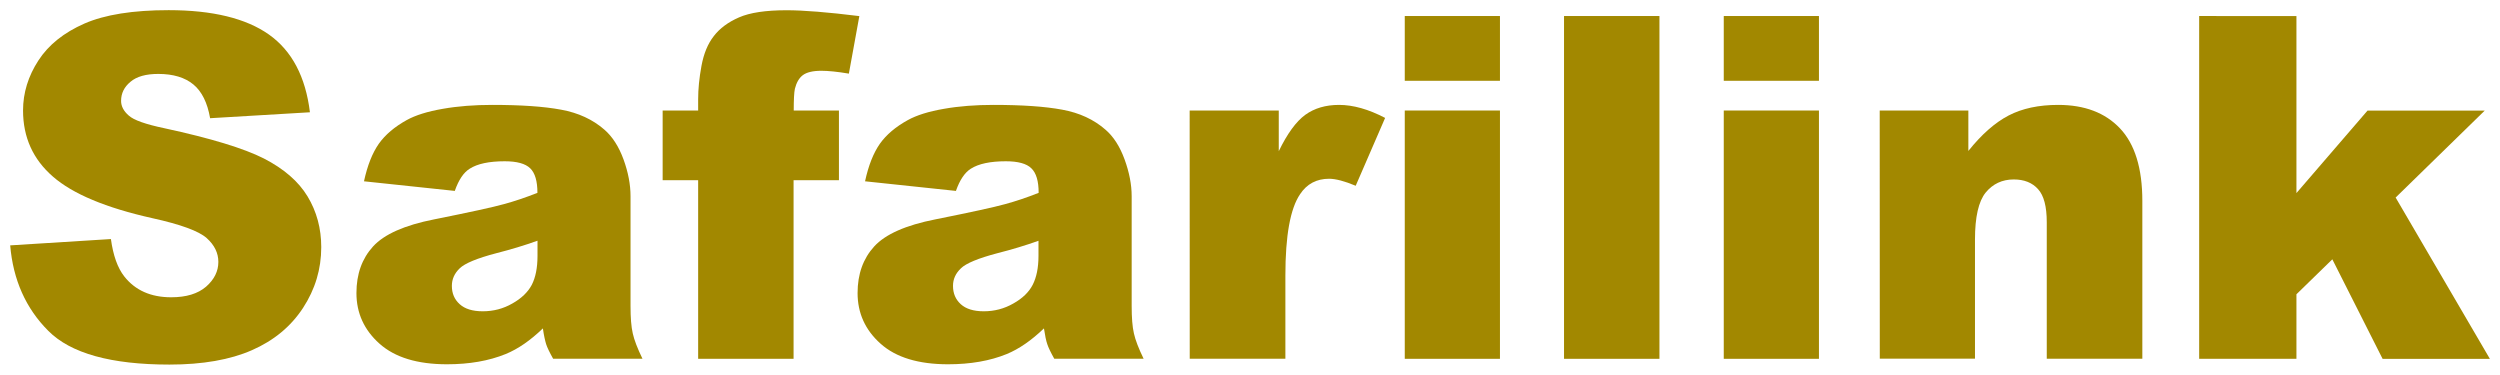
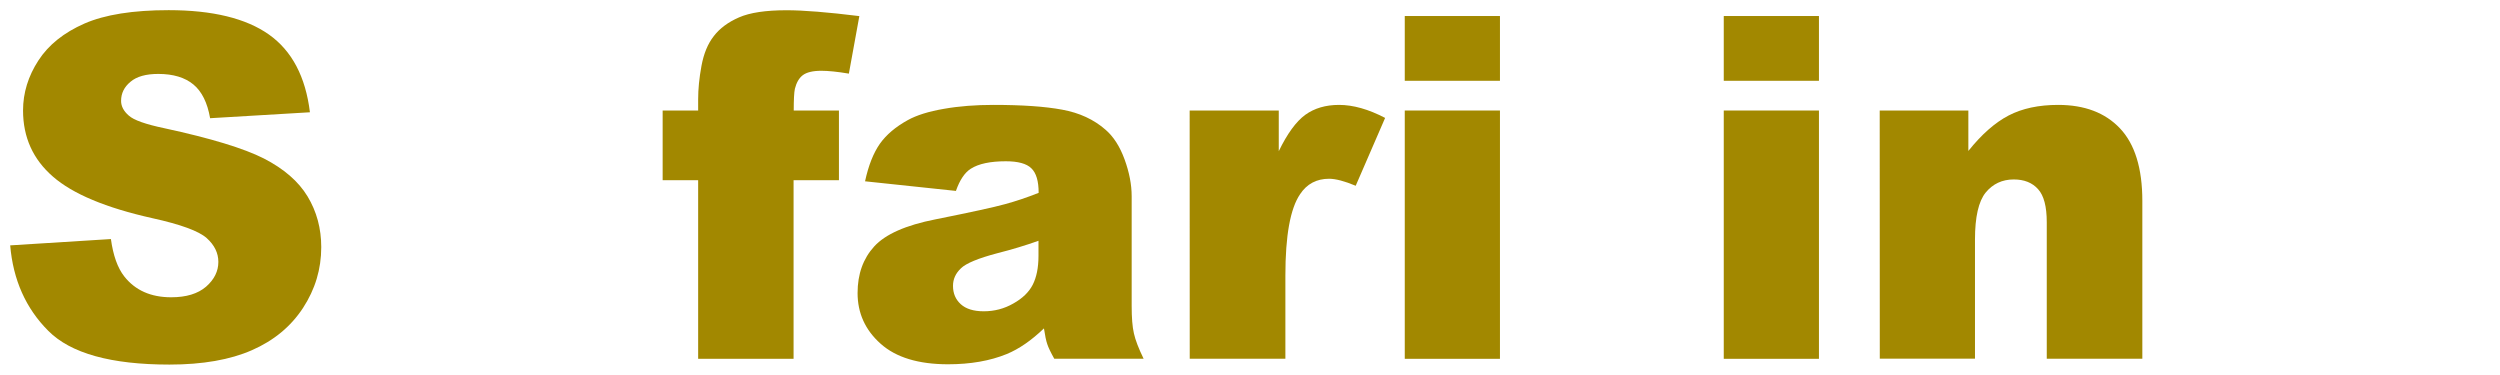
<svg xmlns="http://www.w3.org/2000/svg" xmlns:ns1="http://www.inkscape.org/namespaces/inkscape" xmlns:ns2="http://sodipodi.sourceforge.net/DTD/sodipodi-0.dtd" width="122.689" height="18.395" viewBox="0 0 32.461 4.867" version="1.1" id="svg48452" ns1:version="0.92.0 r15299" ns2:docname="safarilink.svg">
  <defs id="defs48446" />
  <ns2:namedview id="base" pagecolor="#ffffff" bordercolor="#666666" borderopacity="1.0" ns1:pageopacity="0.0" ns1:pageshadow="2" ns1:zoom="7.3712774" ns1:cx="61.344269" ns1:cy="9.1973152" ns1:document-units="mm" ns1:current-layer="layer1" showgrid="false" fit-margin-top="0" fit-margin-left="0" fit-margin-right="0" fit-margin-bottom="0" units="px" ns1:window-width="1280" ns1:window-height="744" ns1:window-x="-4" ns1:window-y="-4" ns1:window-maximized="1" />
  <g ns1:label="Layer 1" ns1:groupmode="layer" id="layer1" transform="translate(137.807,-109.226)">
    <g id="g48520" transform="translate(0.132,-0.132)">
      <path d="m -137.807,112.544 1.308,-0.082 c 0.029,0.212 0.086,0.374 0.174,0.486 0.141,0.179 0.344,0.27 0.608,0.27 0.197,0 0.347,-0.046 0.454,-0.138 0.106,-0.093 0.159,-0.2 0.159,-0.321 0,-0.115 -0.05,-0.219 -0.152,-0.31 -0.101,-0.09 -0.336,-0.177 -0.705,-0.258 -0.604,-0.135 -1.033,-0.315 -1.29,-0.539 -0.26,-0.225 -0.389,-0.512 -0.389,-0.86 0,-0.228 0.067,-0.445 0.199,-0.648 0.132,-0.204 0.332,-0.363 0.598,-0.48 0.266,-0.116 0.631,-0.174 1.094,-0.174 0.569,0 1.003,0.106 1.301,0.316 0.299,0.211 0.477,0.549 0.533,1.01 l -1.296,0.077 c -0.035,-0.201 -0.107,-0.347 -0.217,-0.438 -0.11,-0.091 -0.262,-0.137 -0.456,-0.137 -0.161,0 -0.281,0.034 -0.361,0.102 -0.082,0.068 -0.122,0.15 -0.122,0.248 0,0.07 0.034,0.134 0.1,0.191 0.065,0.059 0.219,0.113 0.462,0.164 0.601,0.13 1.032,0.261 1.292,0.393 0.259,0.133 0.449,0.297 0.567,0.492 0.119,0.197 0.178,0.417 0.178,0.659 0,0.286 -0.079,0.548 -0.237,0.79 -0.158,0.241 -0.378,0.423 -0.663,0.548 -0.282,0.124 -0.639,0.187 -1.071,0.187 -0.757,0 -1.282,-0.145 -1.573,-0.438 -0.291,-0.291 -0.457,-0.661 -0.495,-1.111" style="fill:#a28800;fill-opacity:1;fill-rule:nonzero;stroke:none;stroke-width:0.353" id="path47837" ns1:connector-curvature="0" />
-       <path d="m -132.032,111.837 -1.181,-0.125 c 0.045,-0.207 0.109,-0.368 0.193,-0.488 0.084,-0.118 0.205,-0.22 0.362,-0.307 0.114,-0.063 0.27,-0.112 0.468,-0.146 0.198,-0.035 0.412,-0.051 0.643,-0.051 0.371,0 0.668,0.02 0.893,0.062 0.225,0.041 0.412,0.128 0.562,0.259 0.105,0.091 0.188,0.22 0.249,0.387 0.061,0.167 0.091,0.327 0.091,0.478 v 1.425 c 0,0.151 0.009,0.27 0.029,0.356 0.019,0.086 0.061,0.195 0.126,0.329 h -1.16 c -0.047,-0.084 -0.077,-0.146 -0.091,-0.19 -0.013,-0.042 -0.029,-0.111 -0.042,-0.204 -0.162,0.156 -0.322,0.267 -0.483,0.333 -0.219,0.089 -0.473,0.133 -0.762,0.133 -0.385,0 -0.676,-0.089 -0.876,-0.267 -0.2,-0.178 -0.3,-0.398 -0.3,-0.658 0,-0.246 0.072,-0.447 0.216,-0.605 0.144,-0.158 0.409,-0.276 0.795,-0.352 0.464,-0.093 0.764,-0.158 0.902,-0.197 0.137,-0.037 0.283,-0.086 0.437,-0.147 0,-0.152 -0.031,-0.258 -0.094,-0.319 -0.063,-0.061 -0.173,-0.091 -0.331,-0.091 -0.202,0 -0.354,0.032 -0.455,0.097 -0.08,0.05 -0.143,0.146 -0.192,0.285 m 1.072,0.65 c -0.17,0.061 -0.347,0.114 -0.531,0.161 -0.252,0.066 -0.411,0.132 -0.478,0.197 -0.069,0.066 -0.102,0.142 -0.102,0.228 0,0.097 0.033,0.176 0.102,0.238 0.067,0.061 0.167,0.092 0.299,0.092 0.138,0 0.266,-0.033 0.384,-0.101 0.118,-0.066 0.203,-0.148 0.253,-0.243 0.049,-0.096 0.074,-0.221 0.074,-0.375 v -0.197" style="fill:#a28800;fill-opacity:1;fill-rule:nonzero;stroke:none;stroke-width:0.353" id="path47841" ns1:connector-curvature="0" />
      <path d="m -127.635,110.793 h 0.589 v 0.905 h -0.589 v 2.319 h -1.239 v -2.319 h -0.461 v -0.905 h 0.461 v -0.146 c 0,-0.132 0.014,-0.276 0.043,-0.433 0.029,-0.158 0.082,-0.288 0.16,-0.387 0.077,-0.101 0.187,-0.182 0.327,-0.243 0.141,-0.062 0.347,-0.093 0.618,-0.093 0.218,0 0.532,0.025 0.945,0.076 l -0.136,0.747 c -0.148,-0.025 -0.268,-0.037 -0.358,-0.037 -0.111,0 -0.191,0.02 -0.24,0.057 -0.049,0.037 -0.083,0.097 -0.103,0.177 -0.01,0.045 -0.015,0.14 -0.015,0.283" style="fill:#a28800;fill-opacity:1;fill-rule:nonzero;stroke:none;stroke-width:0.353" id="path47845" ns1:connector-curvature="0" />
      <path d="m -125.526,111.837 -1.181,-0.125 c 0.045,-0.207 0.109,-0.368 0.193,-0.488 0.084,-0.118 0.205,-0.22 0.363,-0.307 0.114,-0.063 0.27,-0.112 0.468,-0.146 0.198,-0.035 0.412,-0.051 0.643,-0.051 0.371,0 0.668,0.02 0.893,0.062 0.225,0.041 0.411,0.128 0.561,0.259 0.106,0.091 0.188,0.22 0.249,0.387 0.061,0.167 0.092,0.327 0.092,0.478 v 1.425 c 0,0.151 0.009,0.27 0.029,0.356 0.019,0.086 0.061,0.195 0.126,0.329 h -1.16 c -0.047,-0.084 -0.077,-0.146 -0.091,-0.19 -0.015,-0.042 -0.029,-0.111 -0.043,-0.204 -0.163,0.156 -0.323,0.267 -0.483,0.333 -0.218,0.089 -0.472,0.133 -0.762,0.133 -0.385,0 -0.677,-0.089 -0.876,-0.267 -0.2,-0.178 -0.299,-0.398 -0.299,-0.658 0,-0.246 0.072,-0.447 0.216,-0.605 0.144,-0.158 0.409,-0.276 0.796,-0.352 0.464,-0.093 0.763,-0.158 0.902,-0.197 0.137,-0.037 0.284,-0.086 0.437,-0.147 0,-0.152 -0.031,-0.258 -0.095,-0.319 -0.062,-0.061 -0.173,-0.091 -0.331,-0.091 -0.201,0 -0.354,0.032 -0.455,0.097 -0.079,0.05 -0.143,0.146 -0.192,0.285 m 1.072,0.65 c -0.17,0.061 -0.347,0.114 -0.532,0.161 -0.25,0.066 -0.41,0.132 -0.476,0.197 -0.07,0.066 -0.103,0.142 -0.103,0.228 0,0.097 0.033,0.176 0.101,0.238 0.067,0.061 0.167,0.092 0.298,0.092 0.138,0 0.266,-0.033 0.384,-0.101 0.119,-0.066 0.203,-0.148 0.252,-0.243 0.049,-0.096 0.075,-0.221 0.075,-0.375 v -0.197" style="fill:#a28800;fill-opacity:1;fill-rule:nonzero;stroke:none;stroke-width:0.353" id="path47849" ns1:connector-curvature="0" />
      <path d="m -122.492,110.793 h 1.157 v 0.528 c 0.111,-0.229 0.226,-0.386 0.344,-0.472 0.119,-0.086 0.265,-0.129 0.439,-0.129 0.182,0 0.382,0.056 0.598,0.169 l -0.382,0.881 c -0.146,-0.061 -0.261,-0.091 -0.346,-0.091 -0.162,0 -0.288,0.067 -0.376,0.2 -0.128,0.188 -0.191,0.54 -0.191,1.056 v 1.081 h -1.242" style="fill:#a28800;fill-opacity:1;fill-rule:nonzero;stroke:none;stroke-width:0.353" id="path47853" ns1:connector-curvature="0" />
      <path ns1:connector-curvature="0" id="path47855" style="fill:#a28800;fill-opacity:1;fill-rule:nonzero;stroke:none;stroke-width:0.353" d="m -119.699,110.407 h 1.236 v -0.841 h -1.236 z m 0,3.61 h 1.236 v -3.224 h -1.236 z" />
-       <path ns1:connector-curvature="0" id="path47857" style="fill:#a28800;fill-opacity:1;fill-rule:nonzero;stroke:none;stroke-width:0.353" d="m -117.631,114.017 h 1.239 v -4.451 h -1.239 z" />
      <path ns1:connector-curvature="0" id="path47859" style="fill:#a28800;fill-opacity:1;fill-rule:nonzero;stroke:none;stroke-width:0.353" d="m -115.557,110.407 h 1.236 v -0.841 h -1.236 z m 0,3.61 h 1.236 v -3.224 h -1.236 z" />
      <path d="m -113.532,110.793 h 1.151 v 0.525 c 0.172,-0.215 0.346,-0.368 0.522,-0.46 0.177,-0.092 0.391,-0.138 0.644,-0.138 0.342,0 0.61,0.101 0.803,0.305 0.193,0.204 0.29,0.518 0.29,0.942 v 2.049 h -1.241 v -1.773 c 0,-0.202 -0.037,-0.346 -0.113,-0.429 -0.075,-0.084 -0.18,-0.126 -0.316,-0.126 -0.149,0 -0.271,0.057 -0.364,0.17 -0.092,0.113 -0.139,0.316 -0.139,0.609 v 1.548 h -1.236" style="fill:#a28800;fill-opacity:1;fill-rule:nonzero;stroke:none;stroke-width:0.353" id="path47863" ns1:connector-curvature="0" />
-       <path d="m -109.384,109.566 v 4.451 h 1.263 v -0.838 l 0.466,-0.454 0.653,1.293 h 1.393 l -1.224,-2.095 1.157,-1.129 h -1.522 l -0.923,1.071 v -2.298 z" style="fill:#a28800;fill-opacity:1;fill-rule:nonzero;stroke:none;stroke-width:0.353" id="path47867" ns1:connector-curvature="0" />
    </g>
  </g>
</svg>